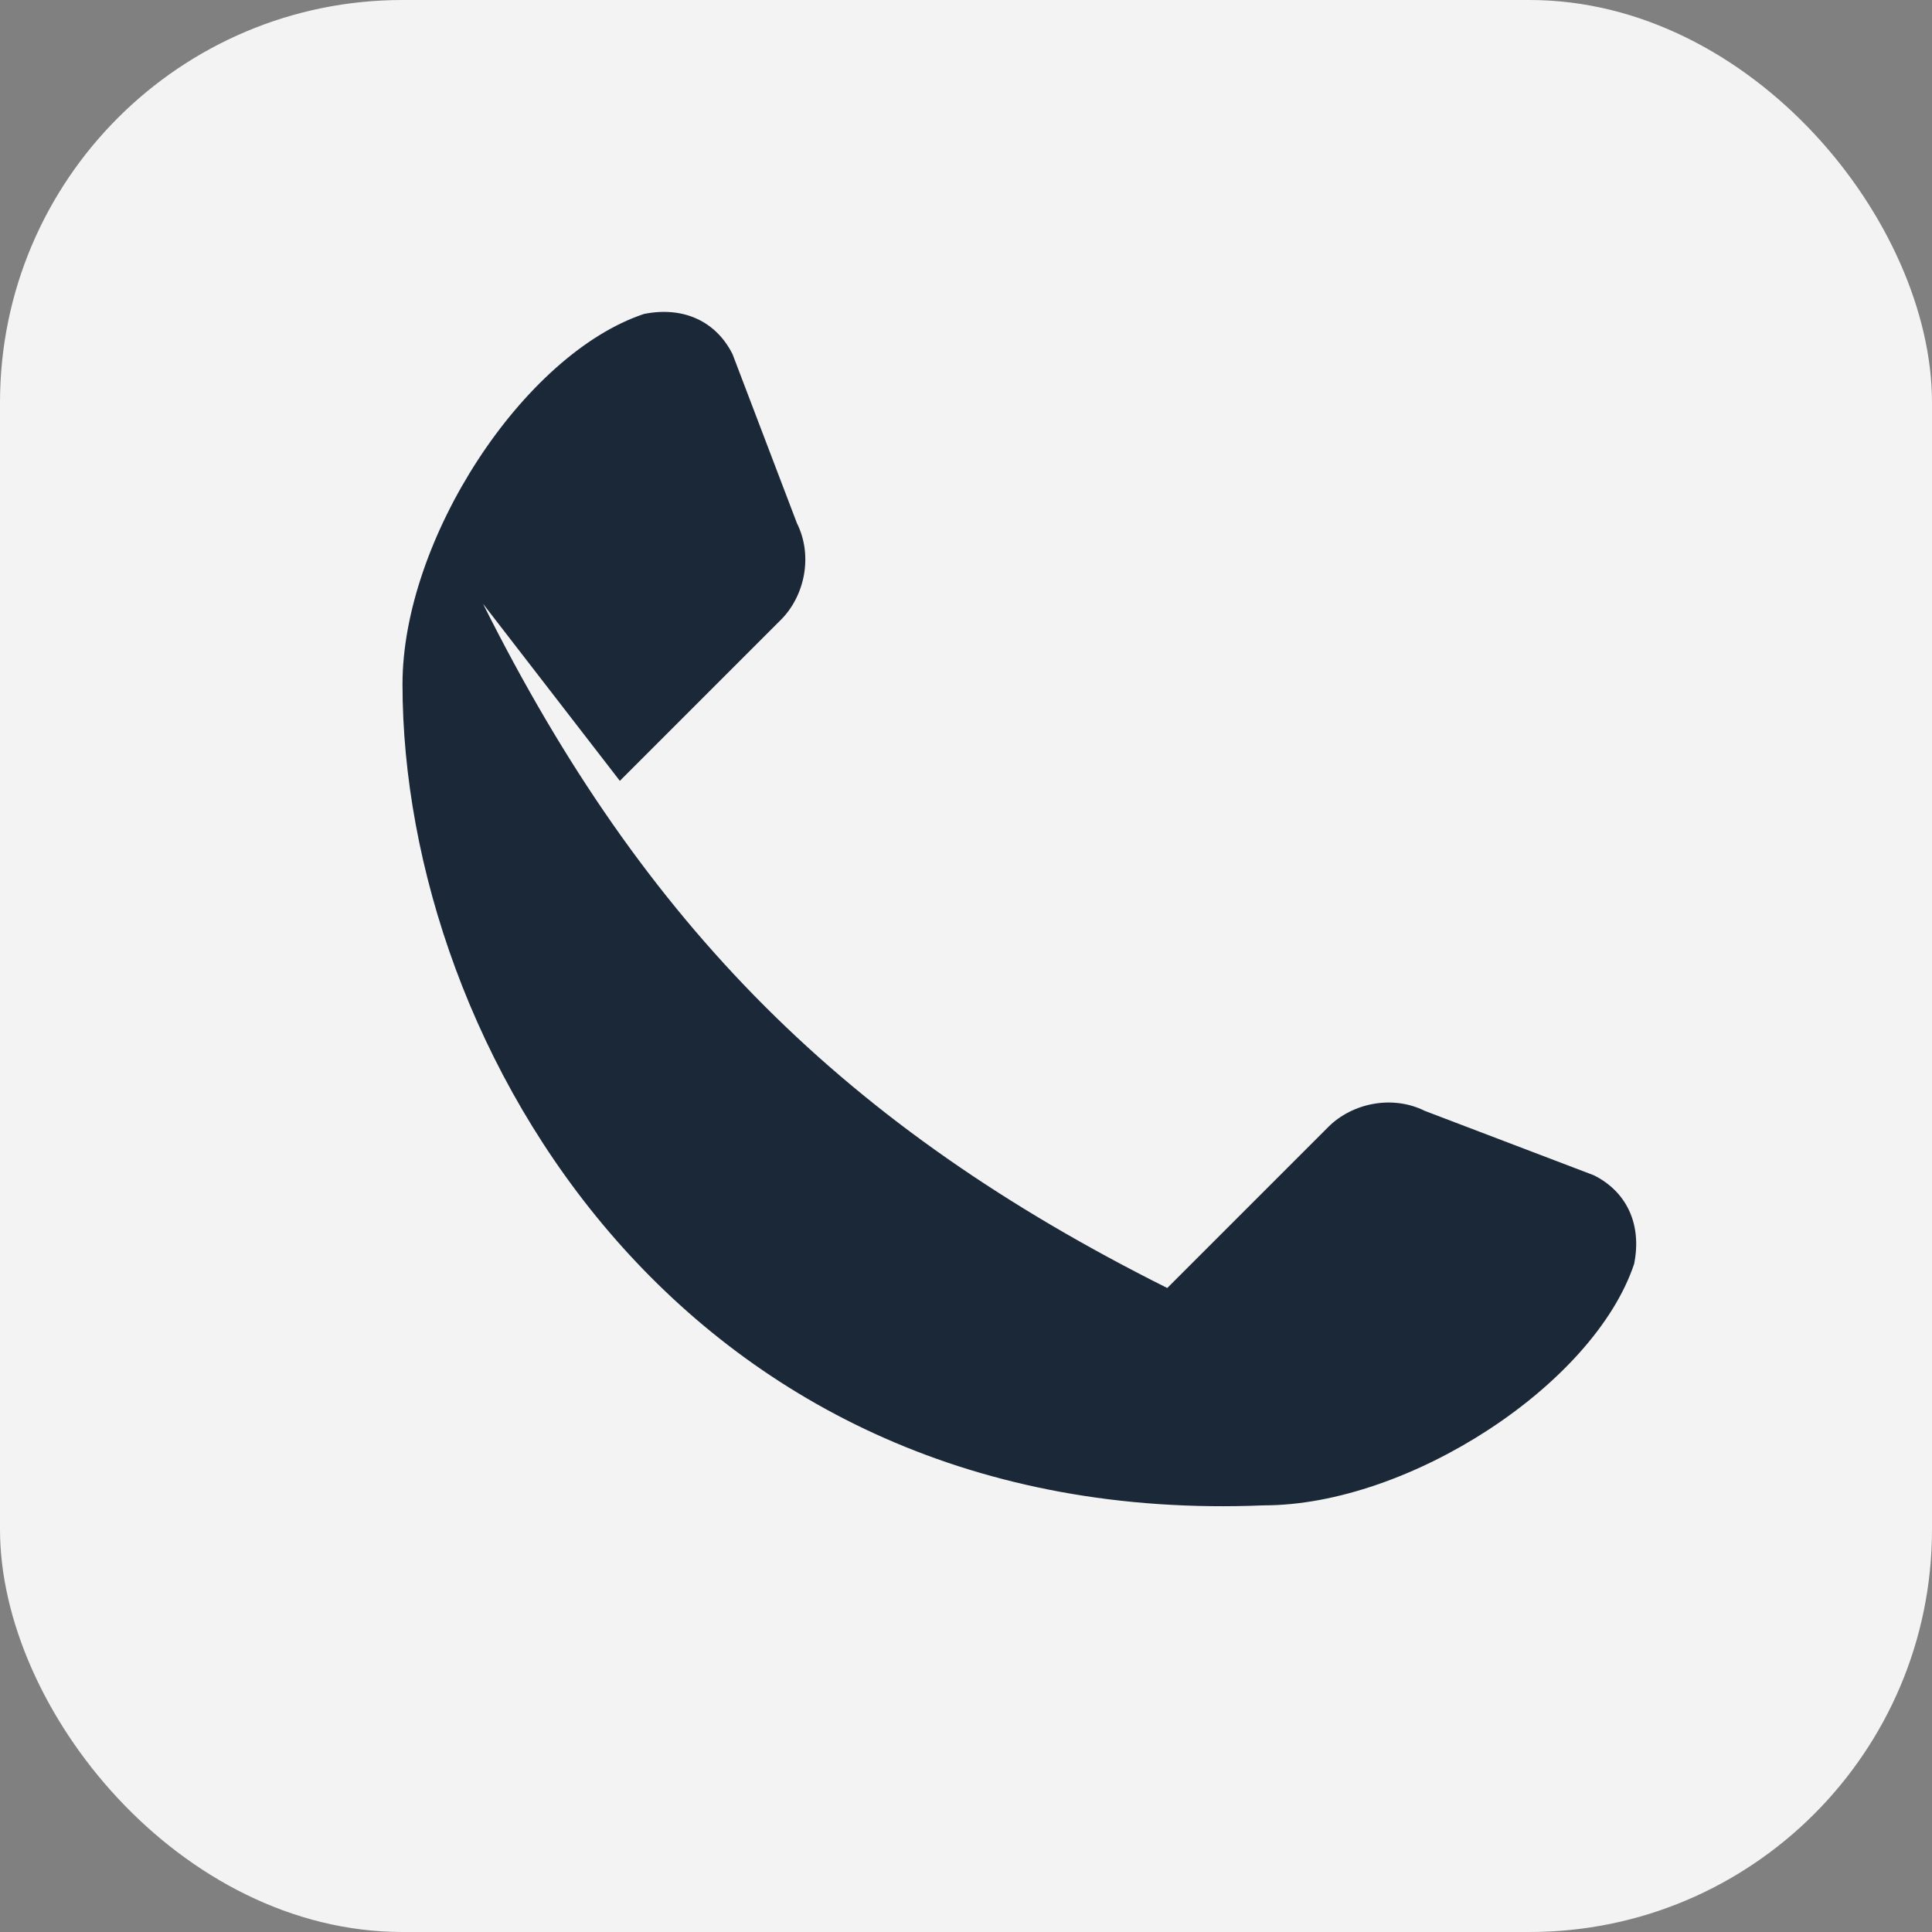
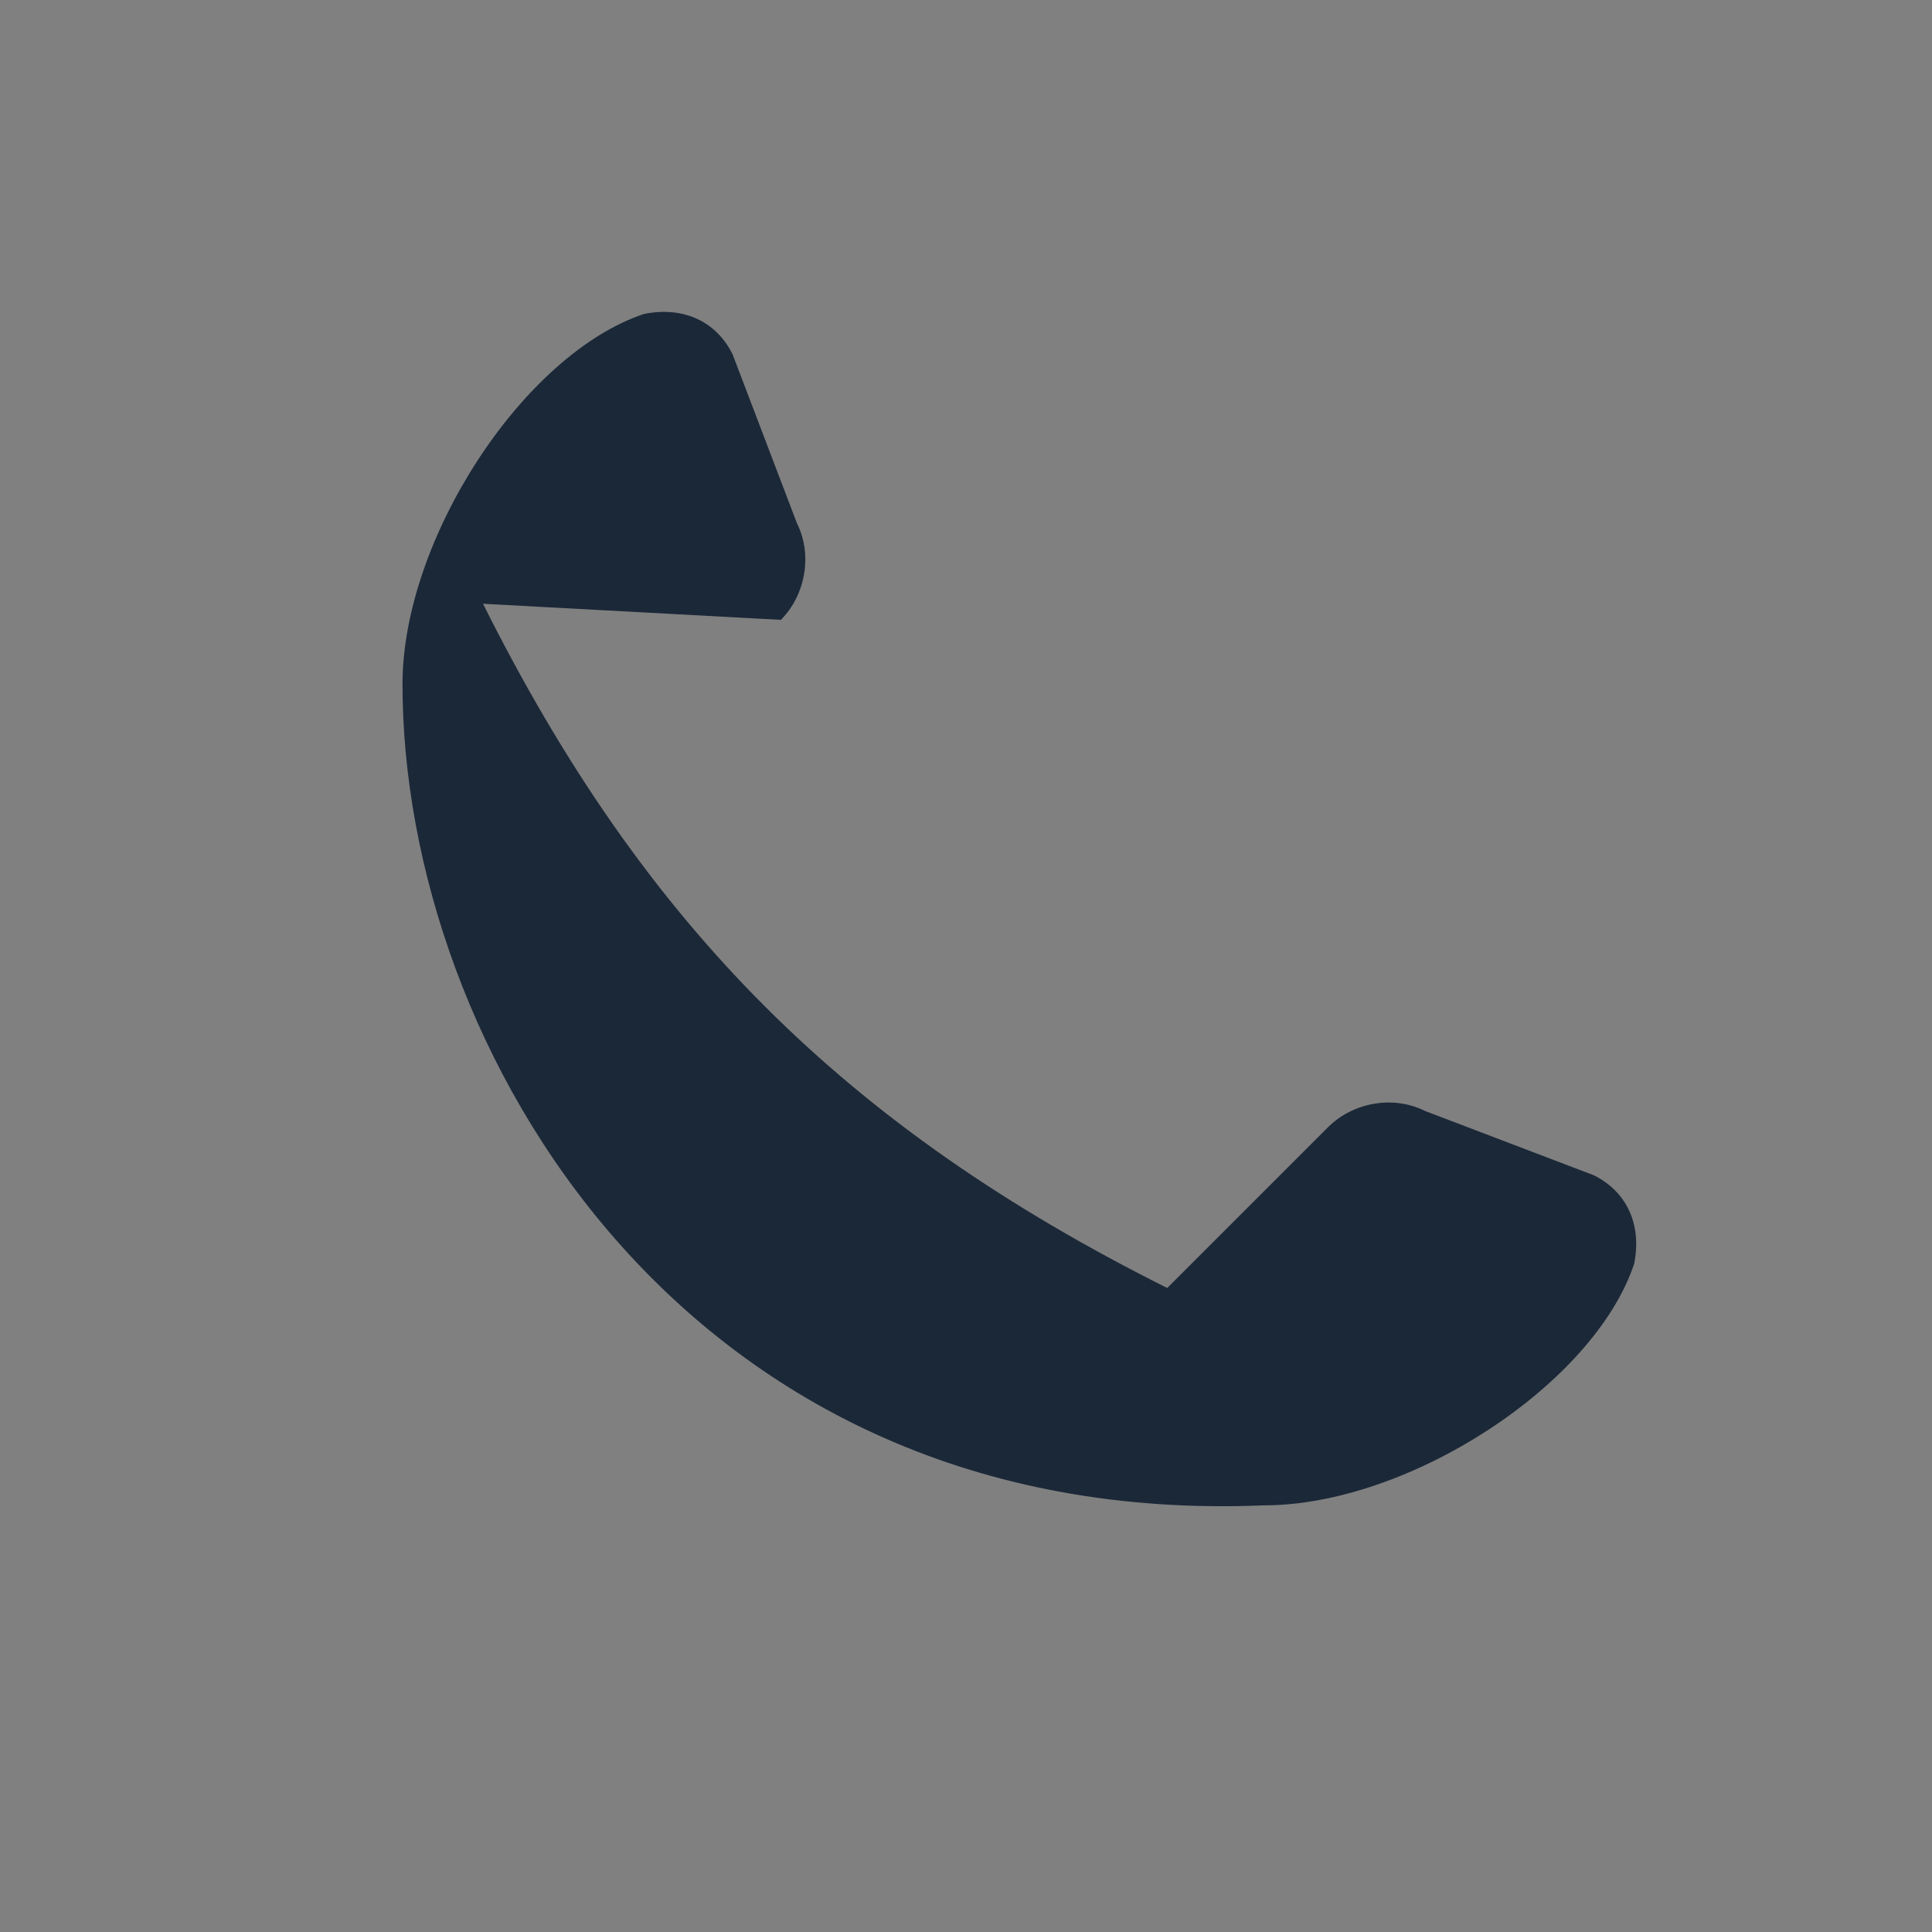
<svg xmlns="http://www.w3.org/2000/svg" width="24" height="24" viewBox="0 0 24 24">
  <rect x="0" y="0" width="24" height="24" fill="#808080" stroke="none" />
-   <rect width="24" height="24" rx="5" fill="#F3F3F3" />
-   <path d="M6 7.5c2 4 4.5 6.5 8.5 8.5l2-2c.3-.3.8-.4 1.2-.2l2.1.8c.4.2.6.6.5 1.1-.5 1.5-2.8 3-4.6 3C8.5 19 5 13 5 8.5c0-1.8 1.5-4.1 3-4.6.5-.1.9.1 1.1.5l.8 2.1c.2.4.1.9-.2 1.2l-2 2z" fill="#1B2838" />
+   <path d="M6 7.5c2 4 4.5 6.5 8.5 8.5l2-2c.3-.3.8-.4 1.2-.2l2.1.8c.4.2.6.6.5 1.1-.5 1.5-2.8 3-4.6 3C8.5 19 5 13 5 8.5c0-1.8 1.5-4.1 3-4.6.5-.1.9.1 1.1.5l.8 2.1c.2.4.1.9-.2 1.2z" fill="#1B2838" />
</svg>